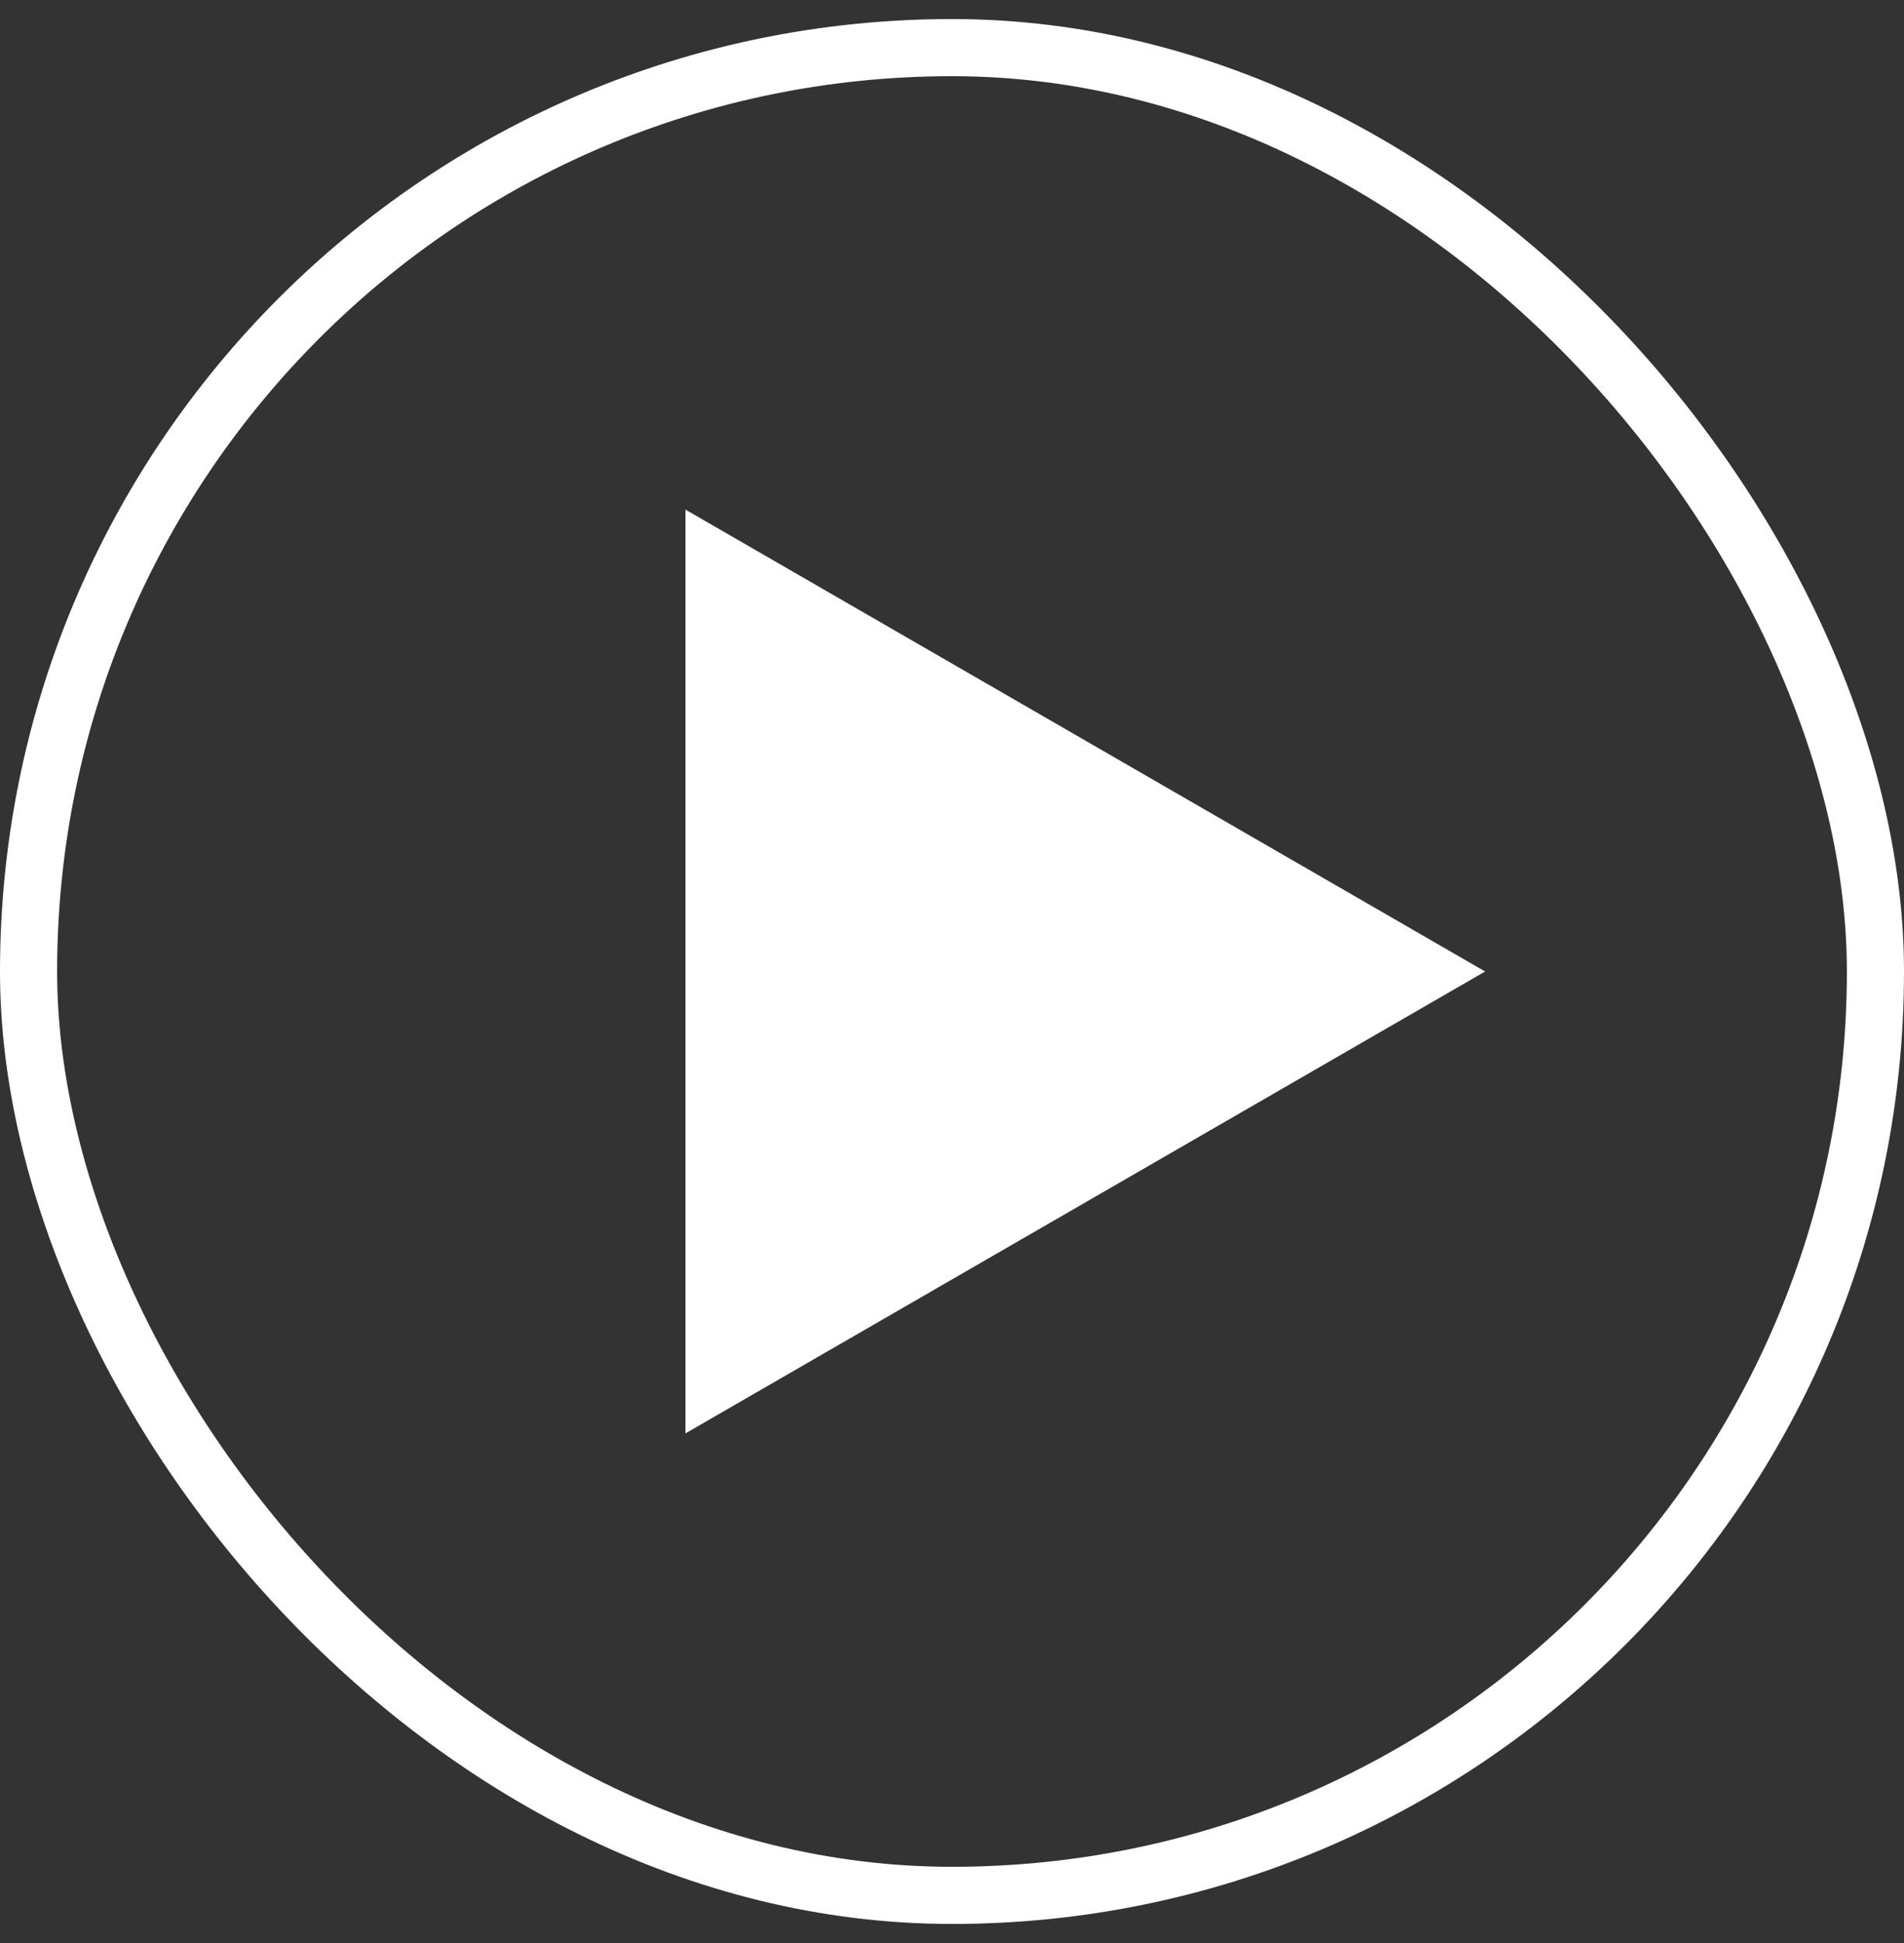
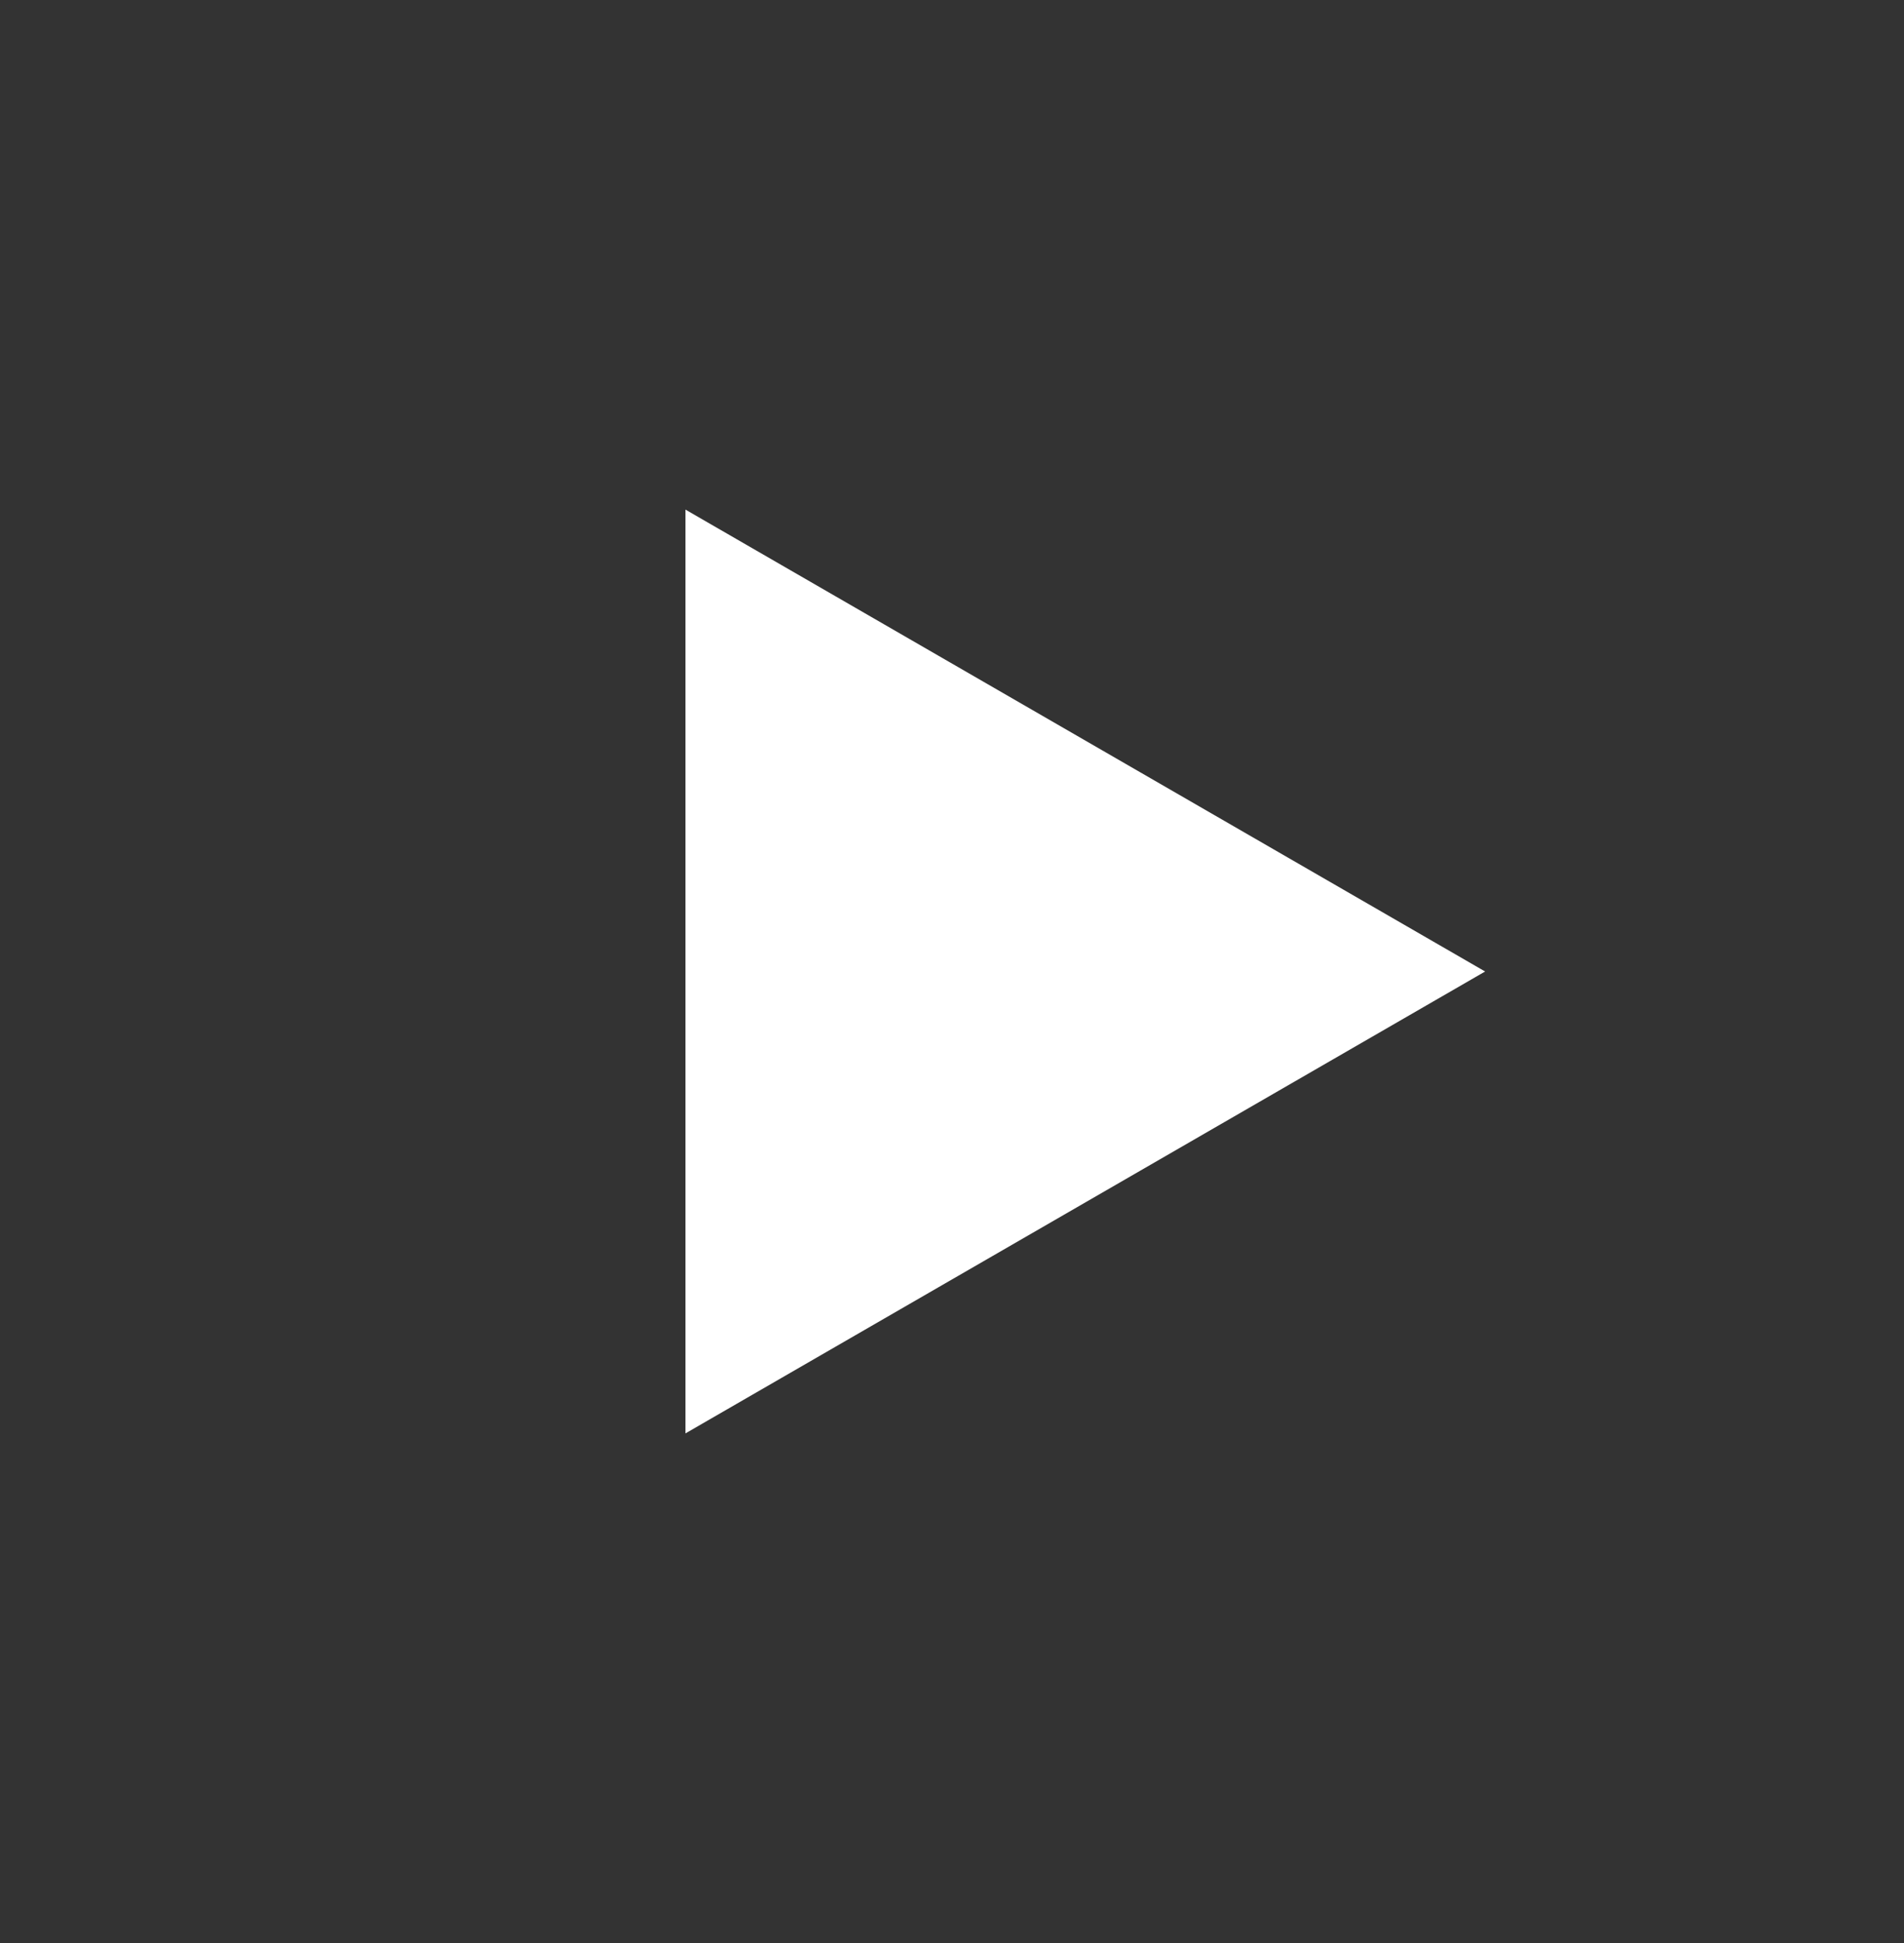
<svg xmlns="http://www.w3.org/2000/svg" width="50" height="51" viewBox="0 0 50 51" fill="none">
  <rect x="0" y="0" width="50" height="51" fill="#333333" stroke="none" />
-   <rect x="0.75" y="1.25" width="48.5" height="48.5" rx="24.25" stroke="white" stroke-width="1.5" />
-   <path d="M39 25.5L18 37.624L18 13.376L39 25.5Z" fill="white" />
+   <path d="M39 25.5L18 37.624L18 13.376Z" fill="white" />
</svg>